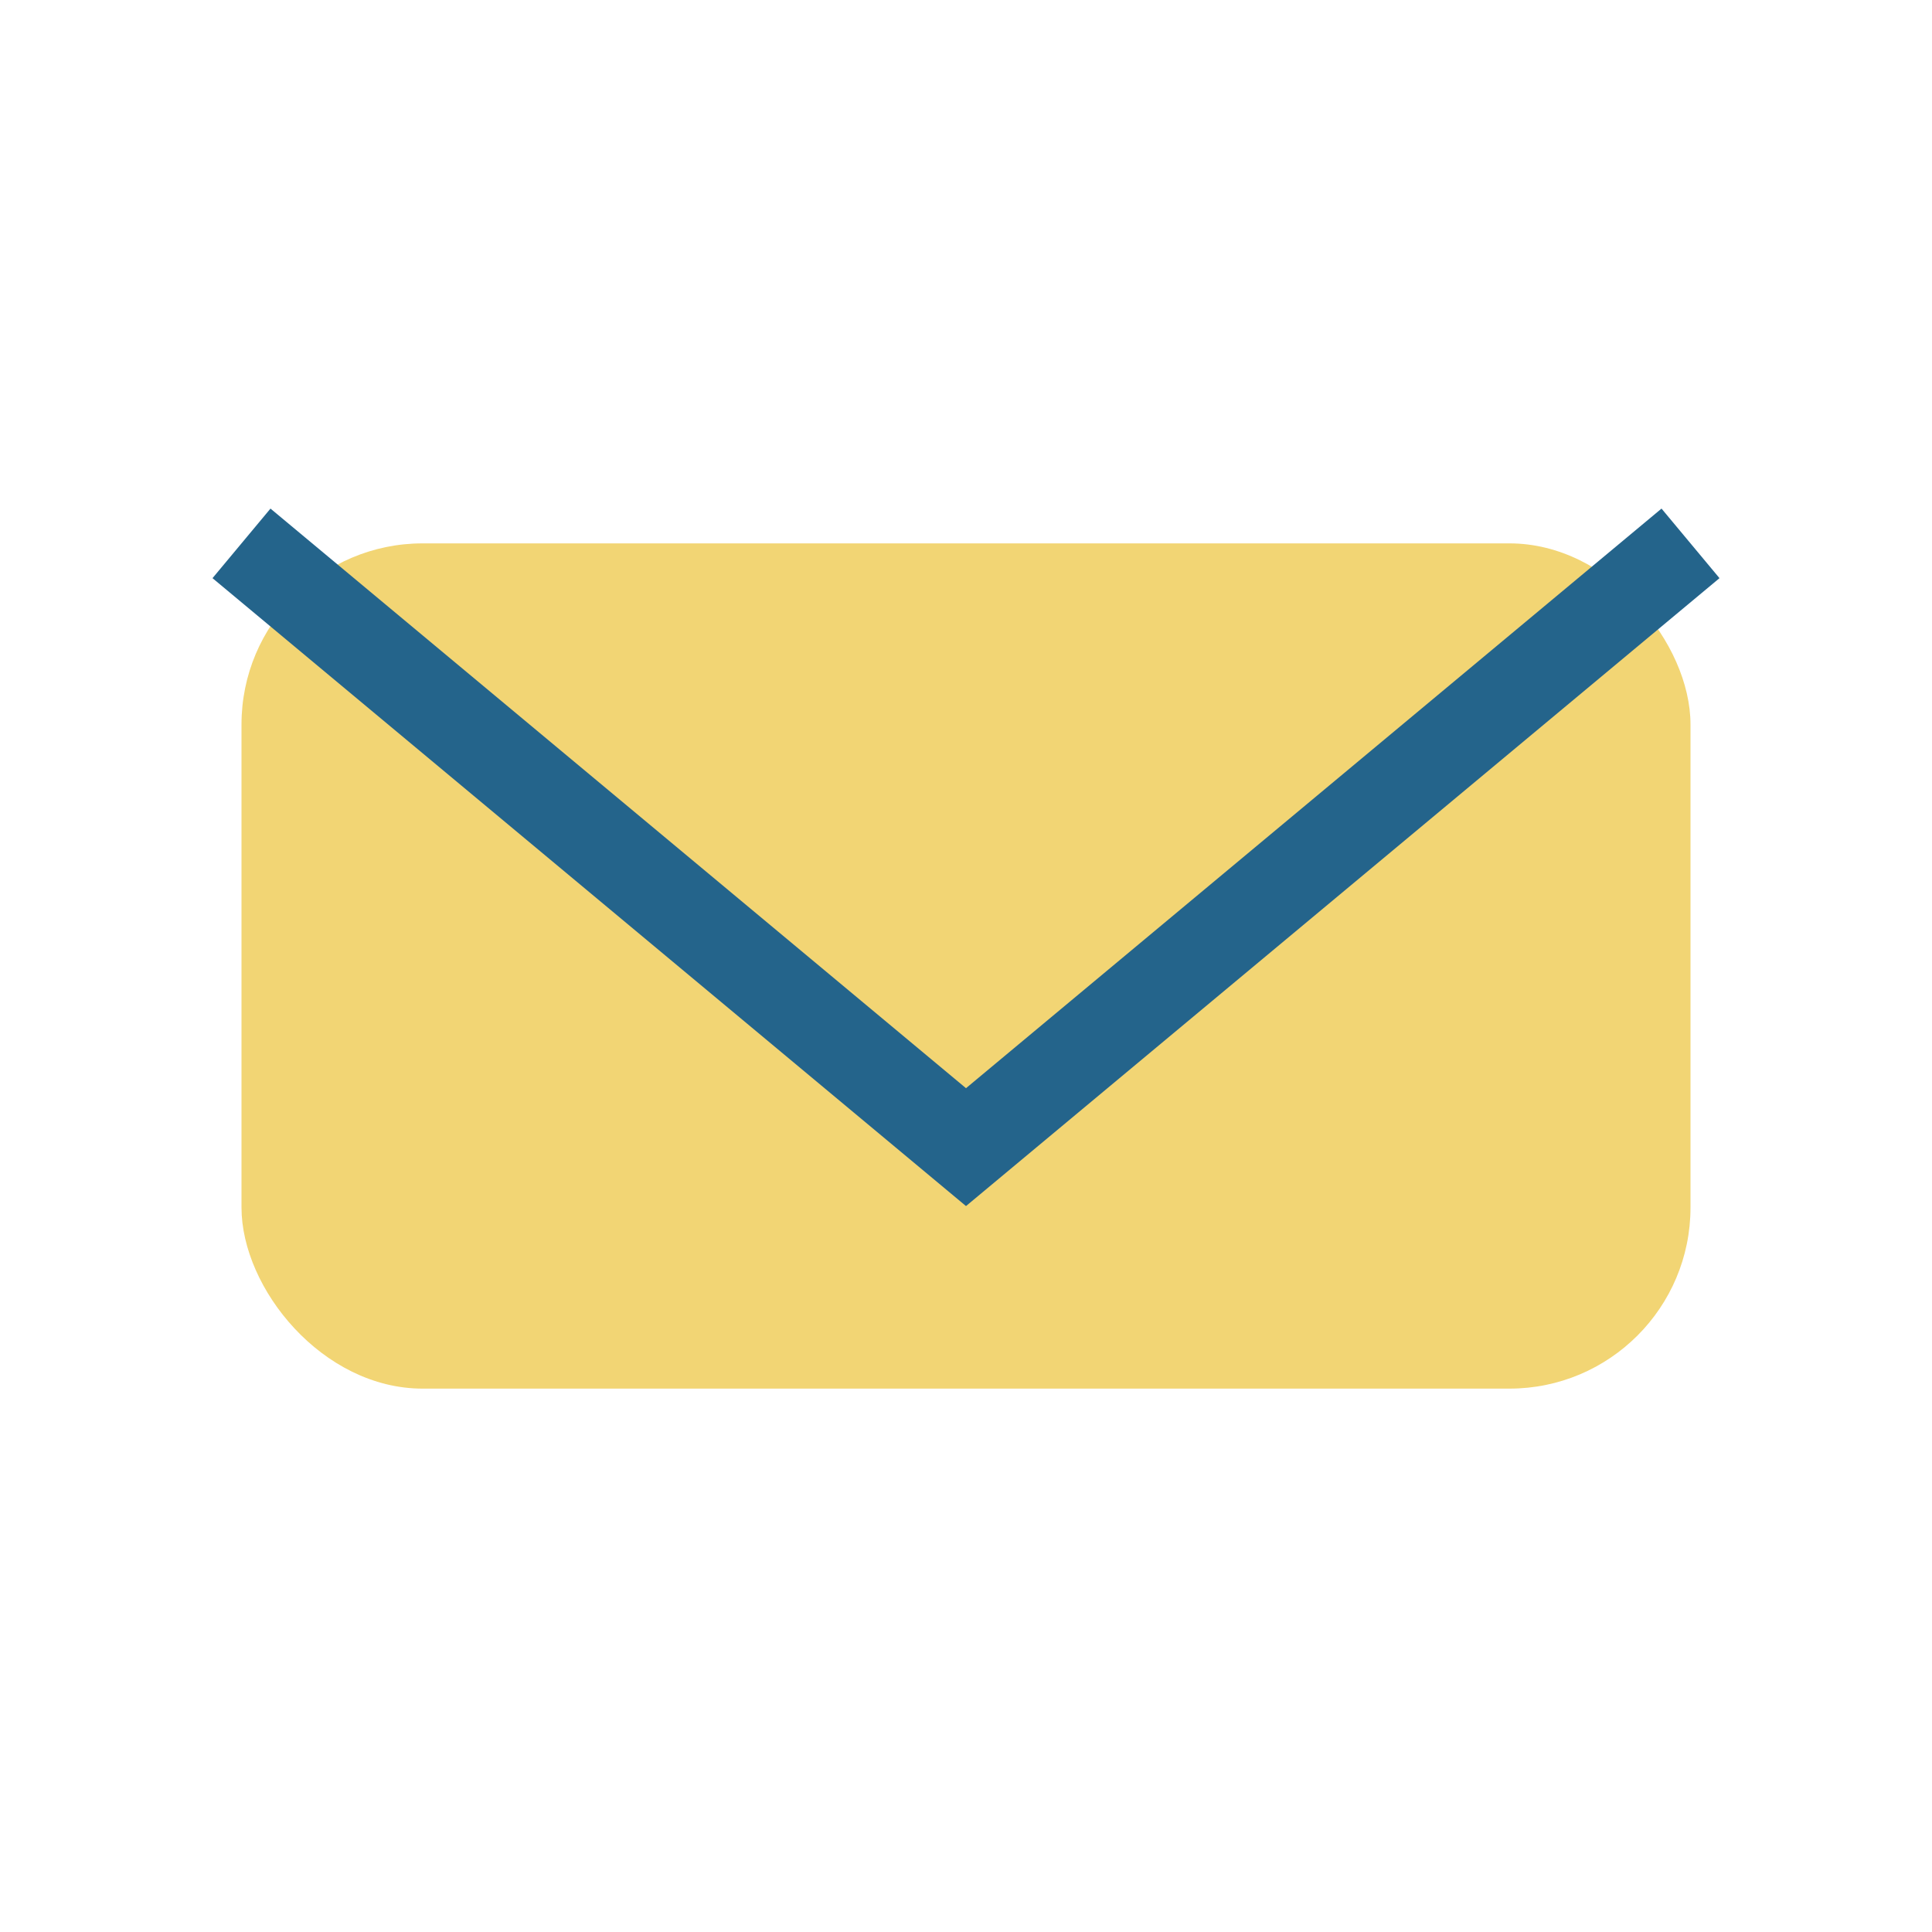
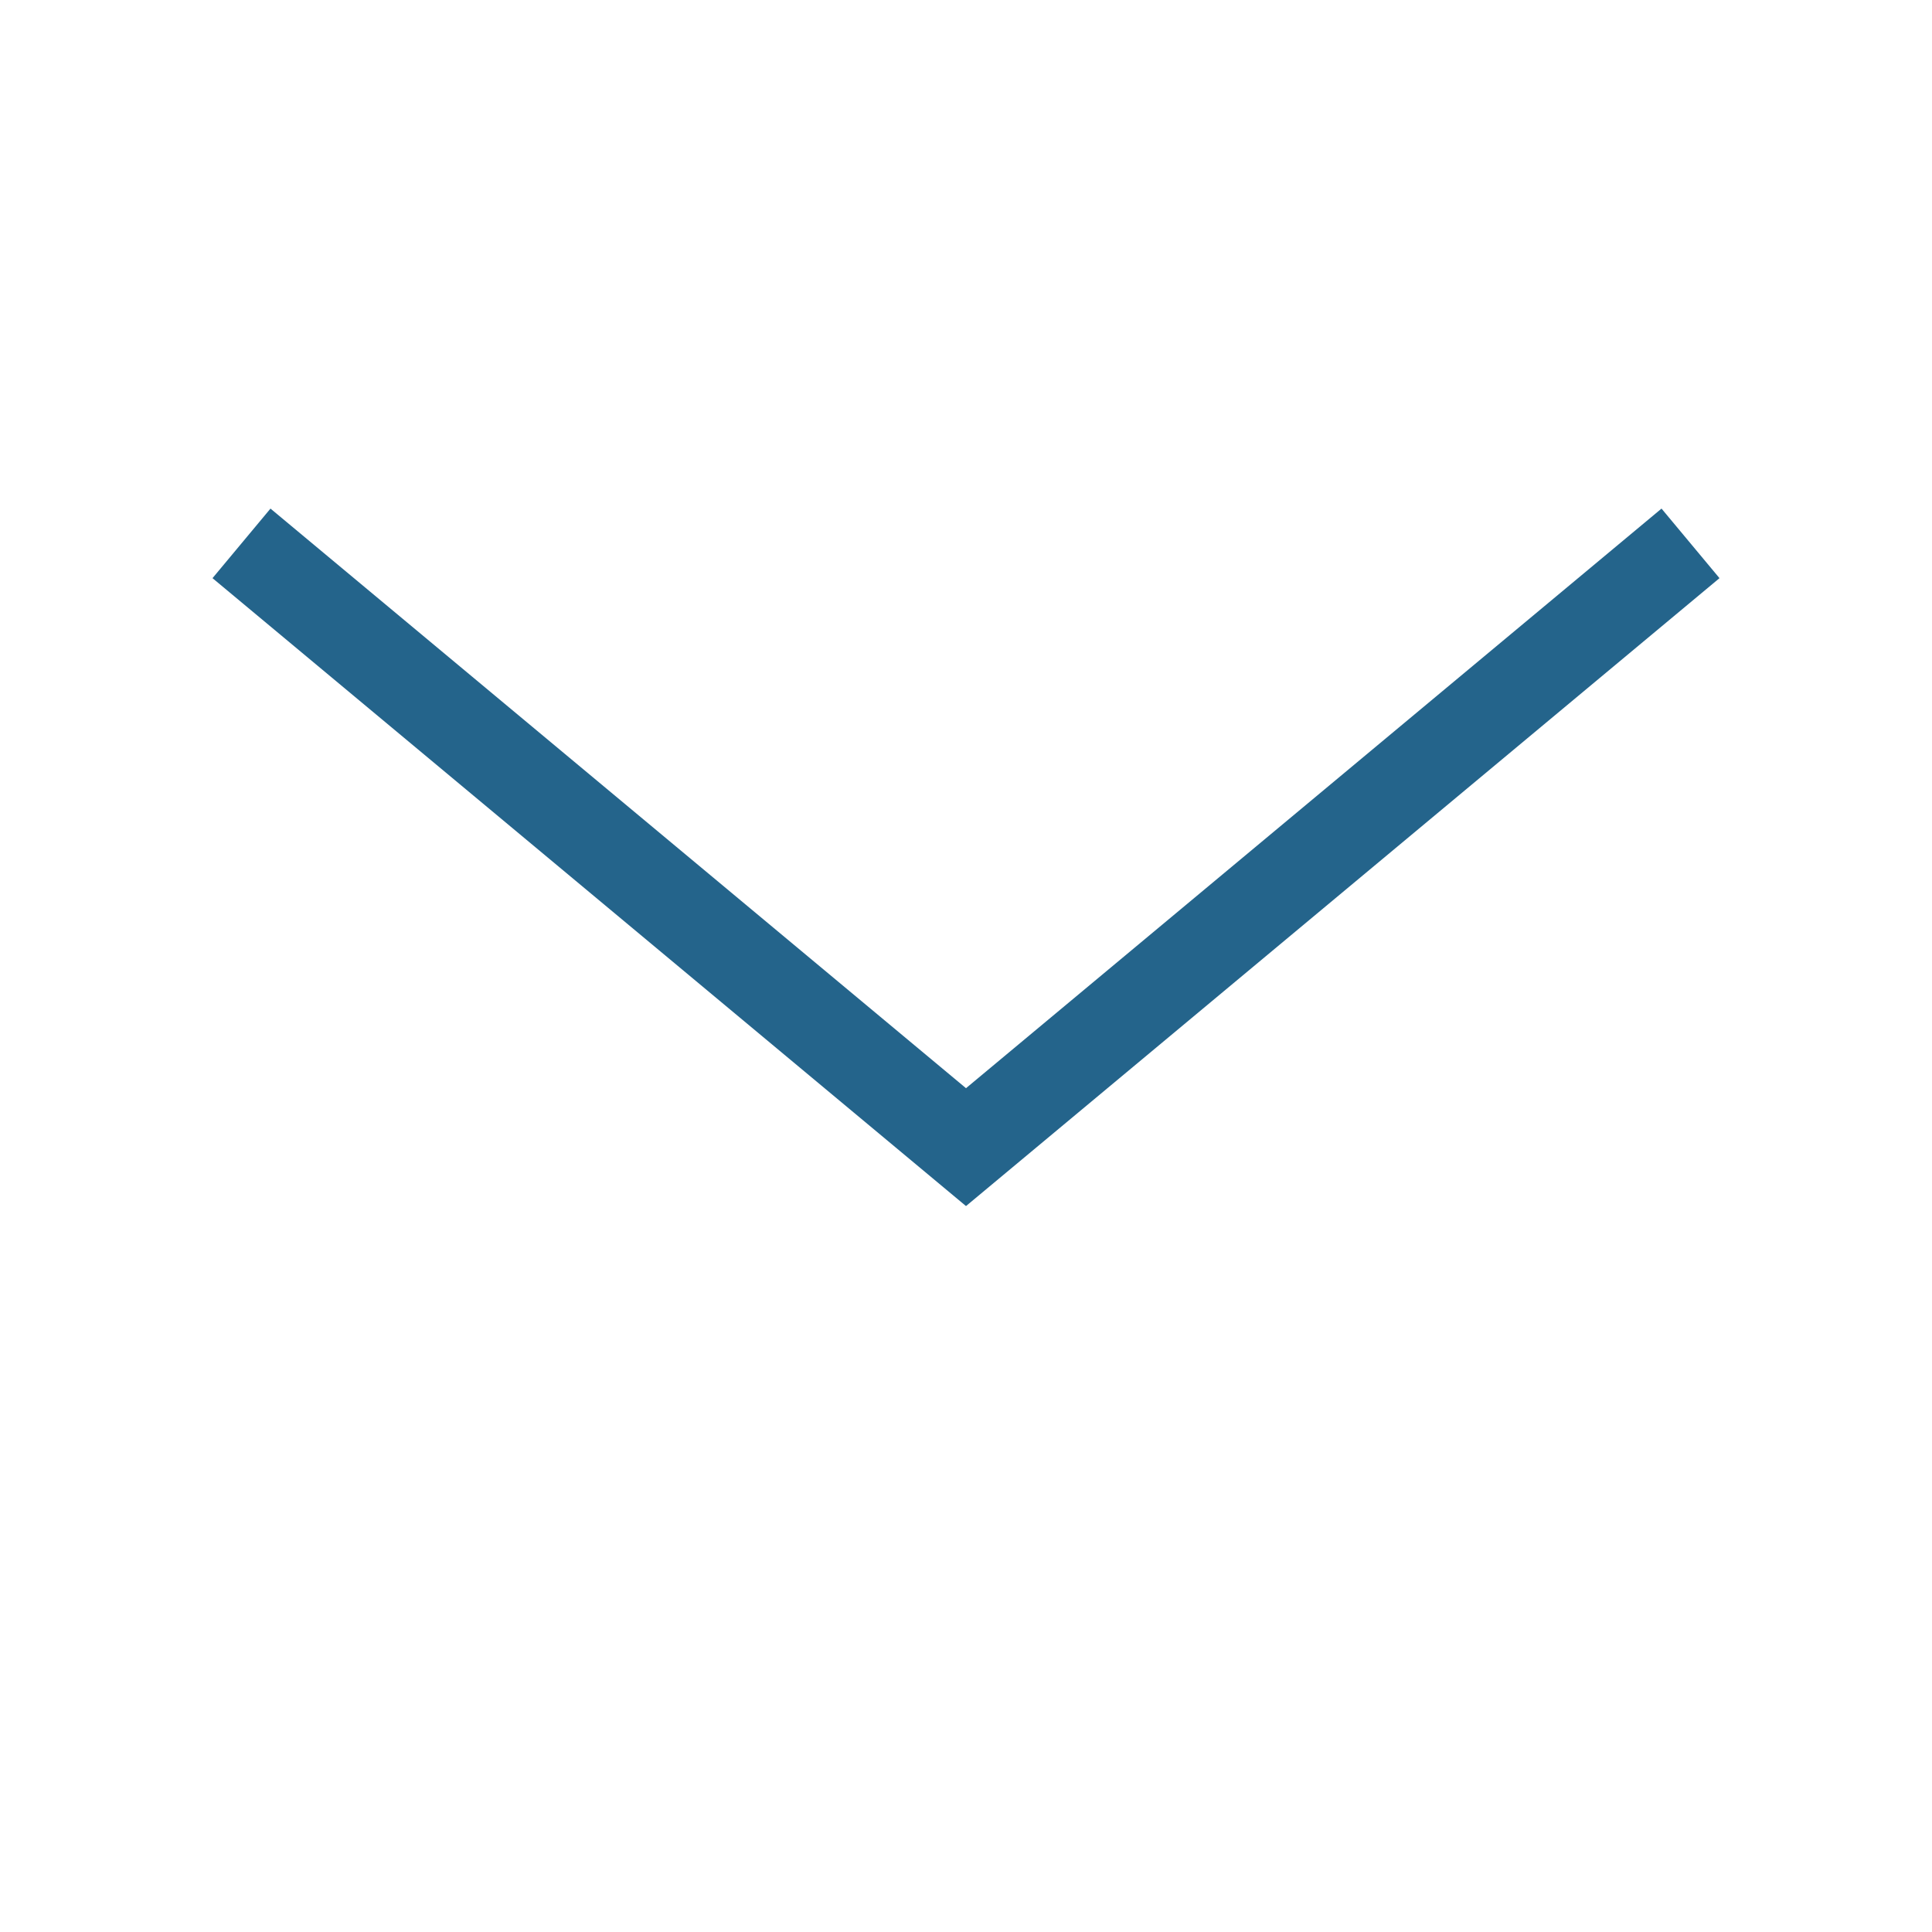
<svg xmlns="http://www.w3.org/2000/svg" width="32" height="32" viewBox="0 0 32 32">
-   <rect x="4" y="9" width="24" height="14" rx="3" fill="#F2D574" />
  <polyline points="4,9 16,19 28,9" fill="none" stroke="#24648B" stroke-width="1.5" />
</svg>